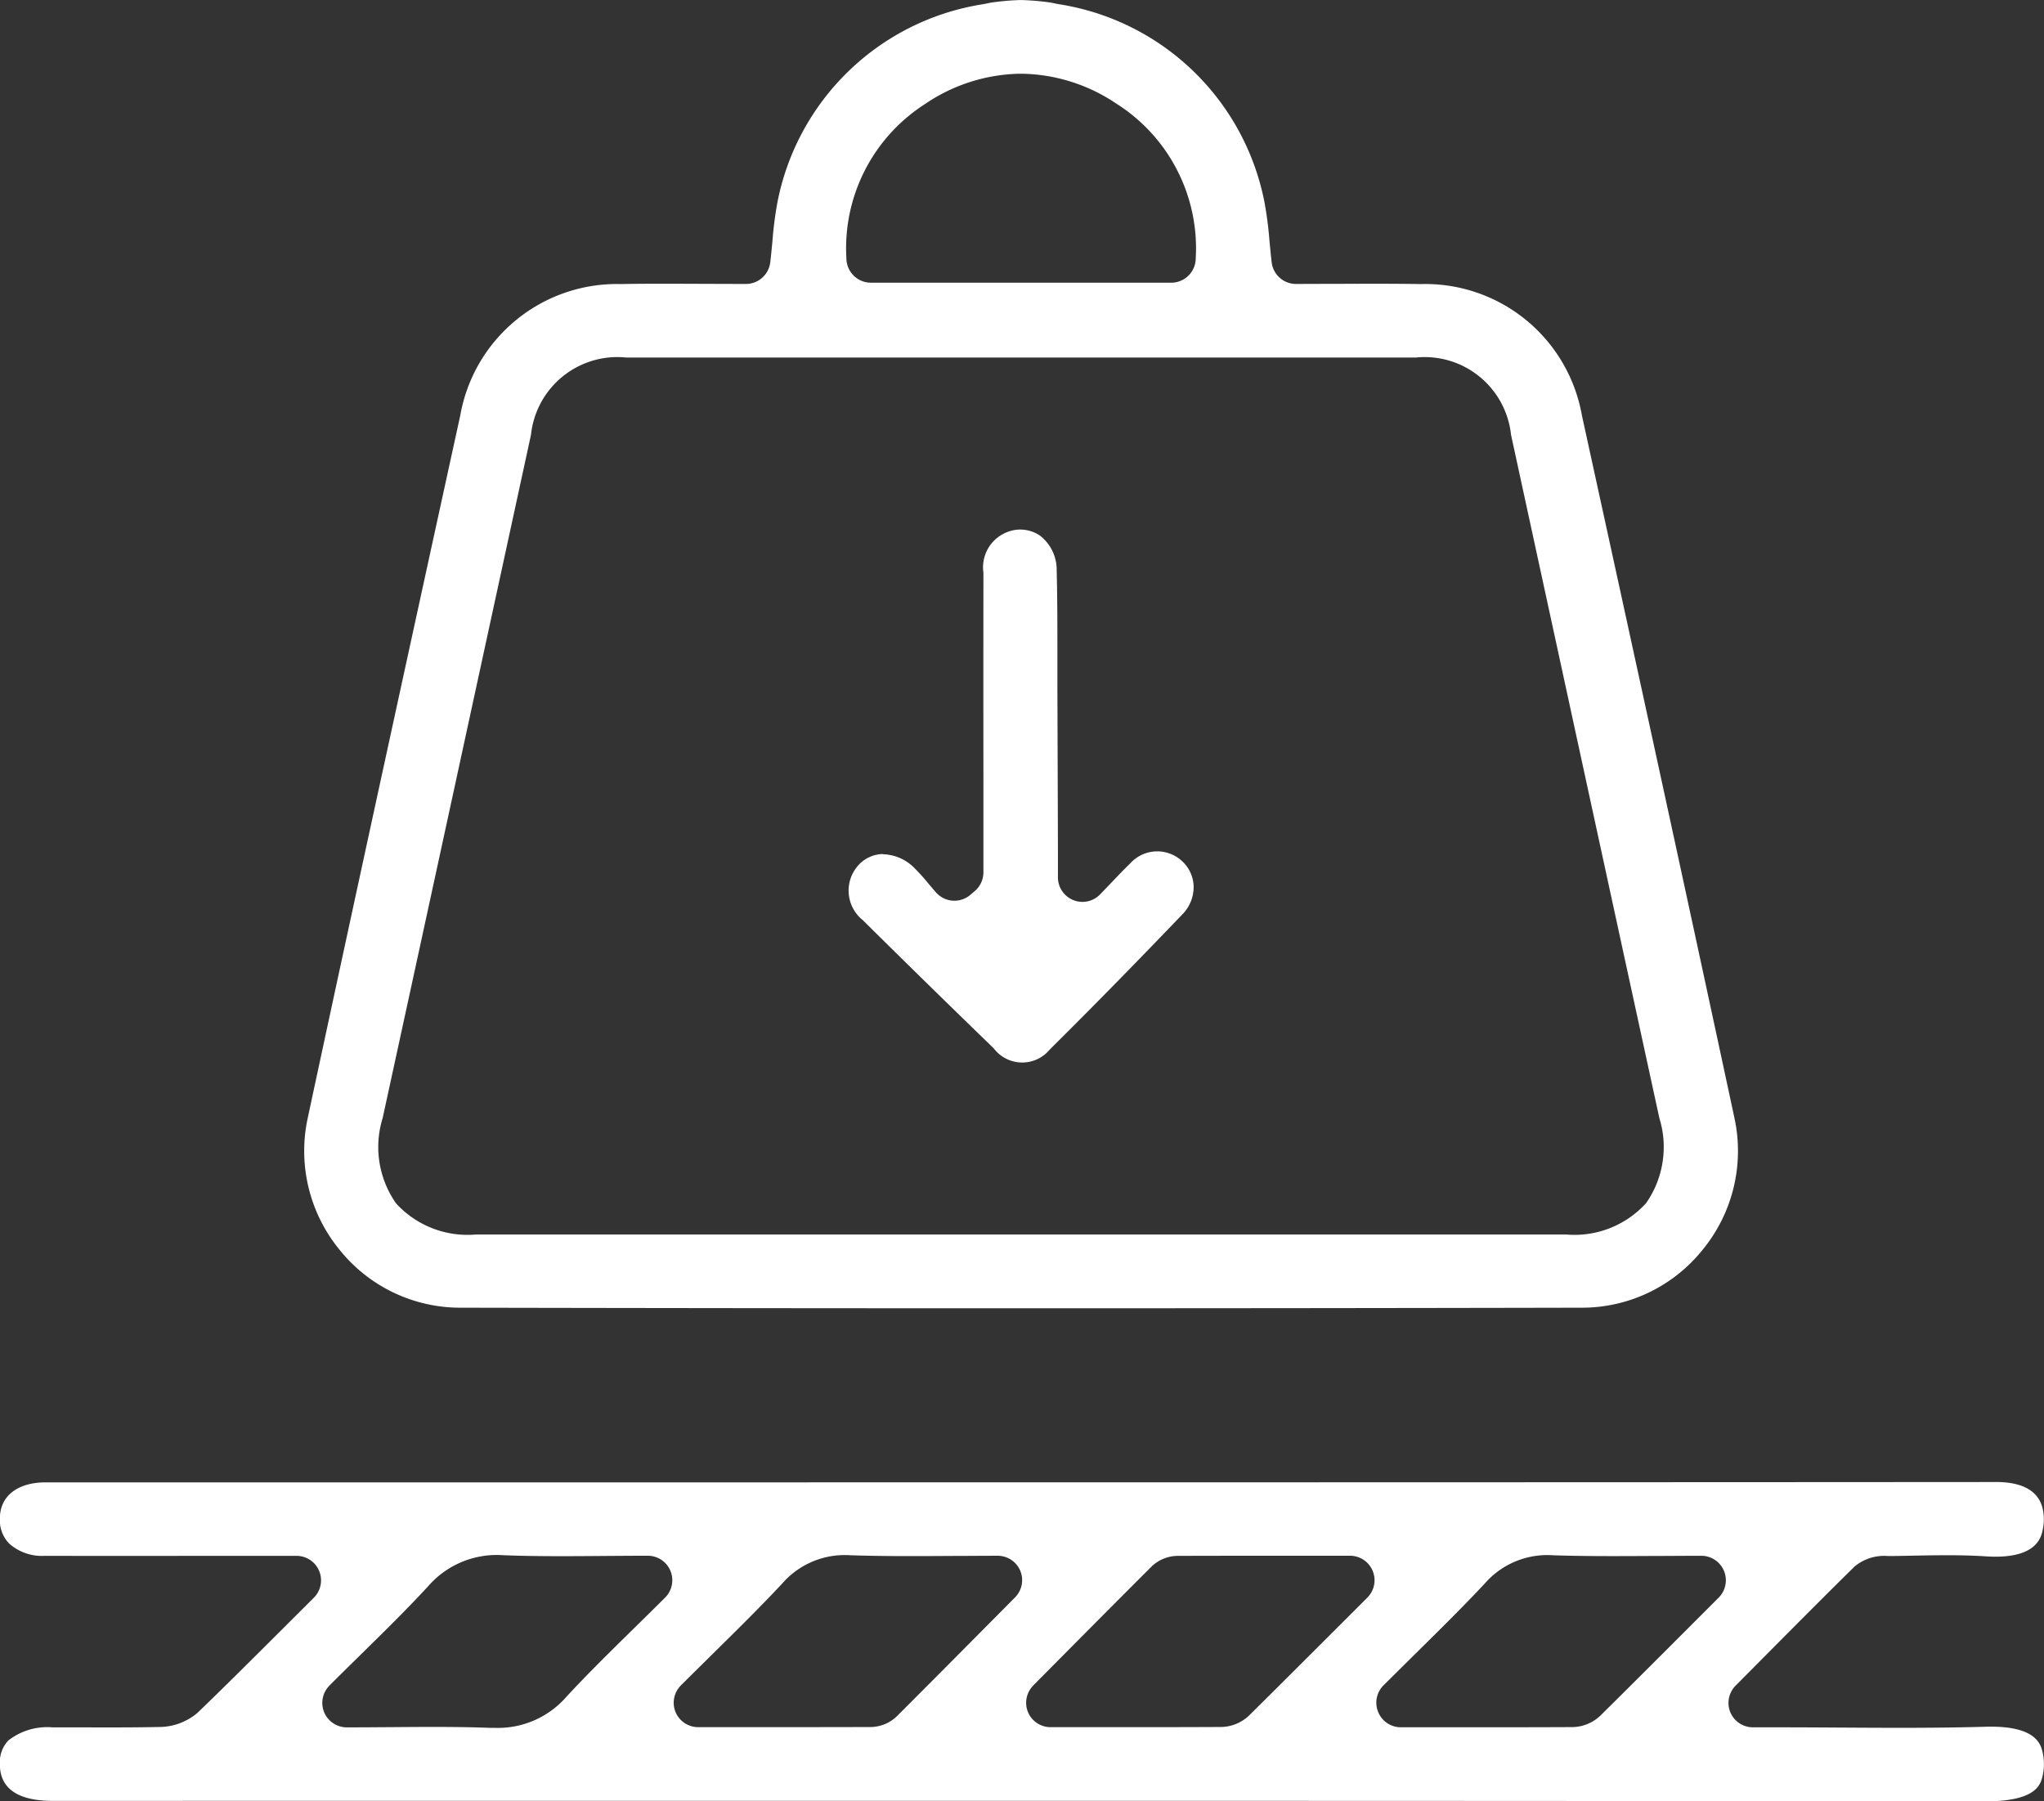
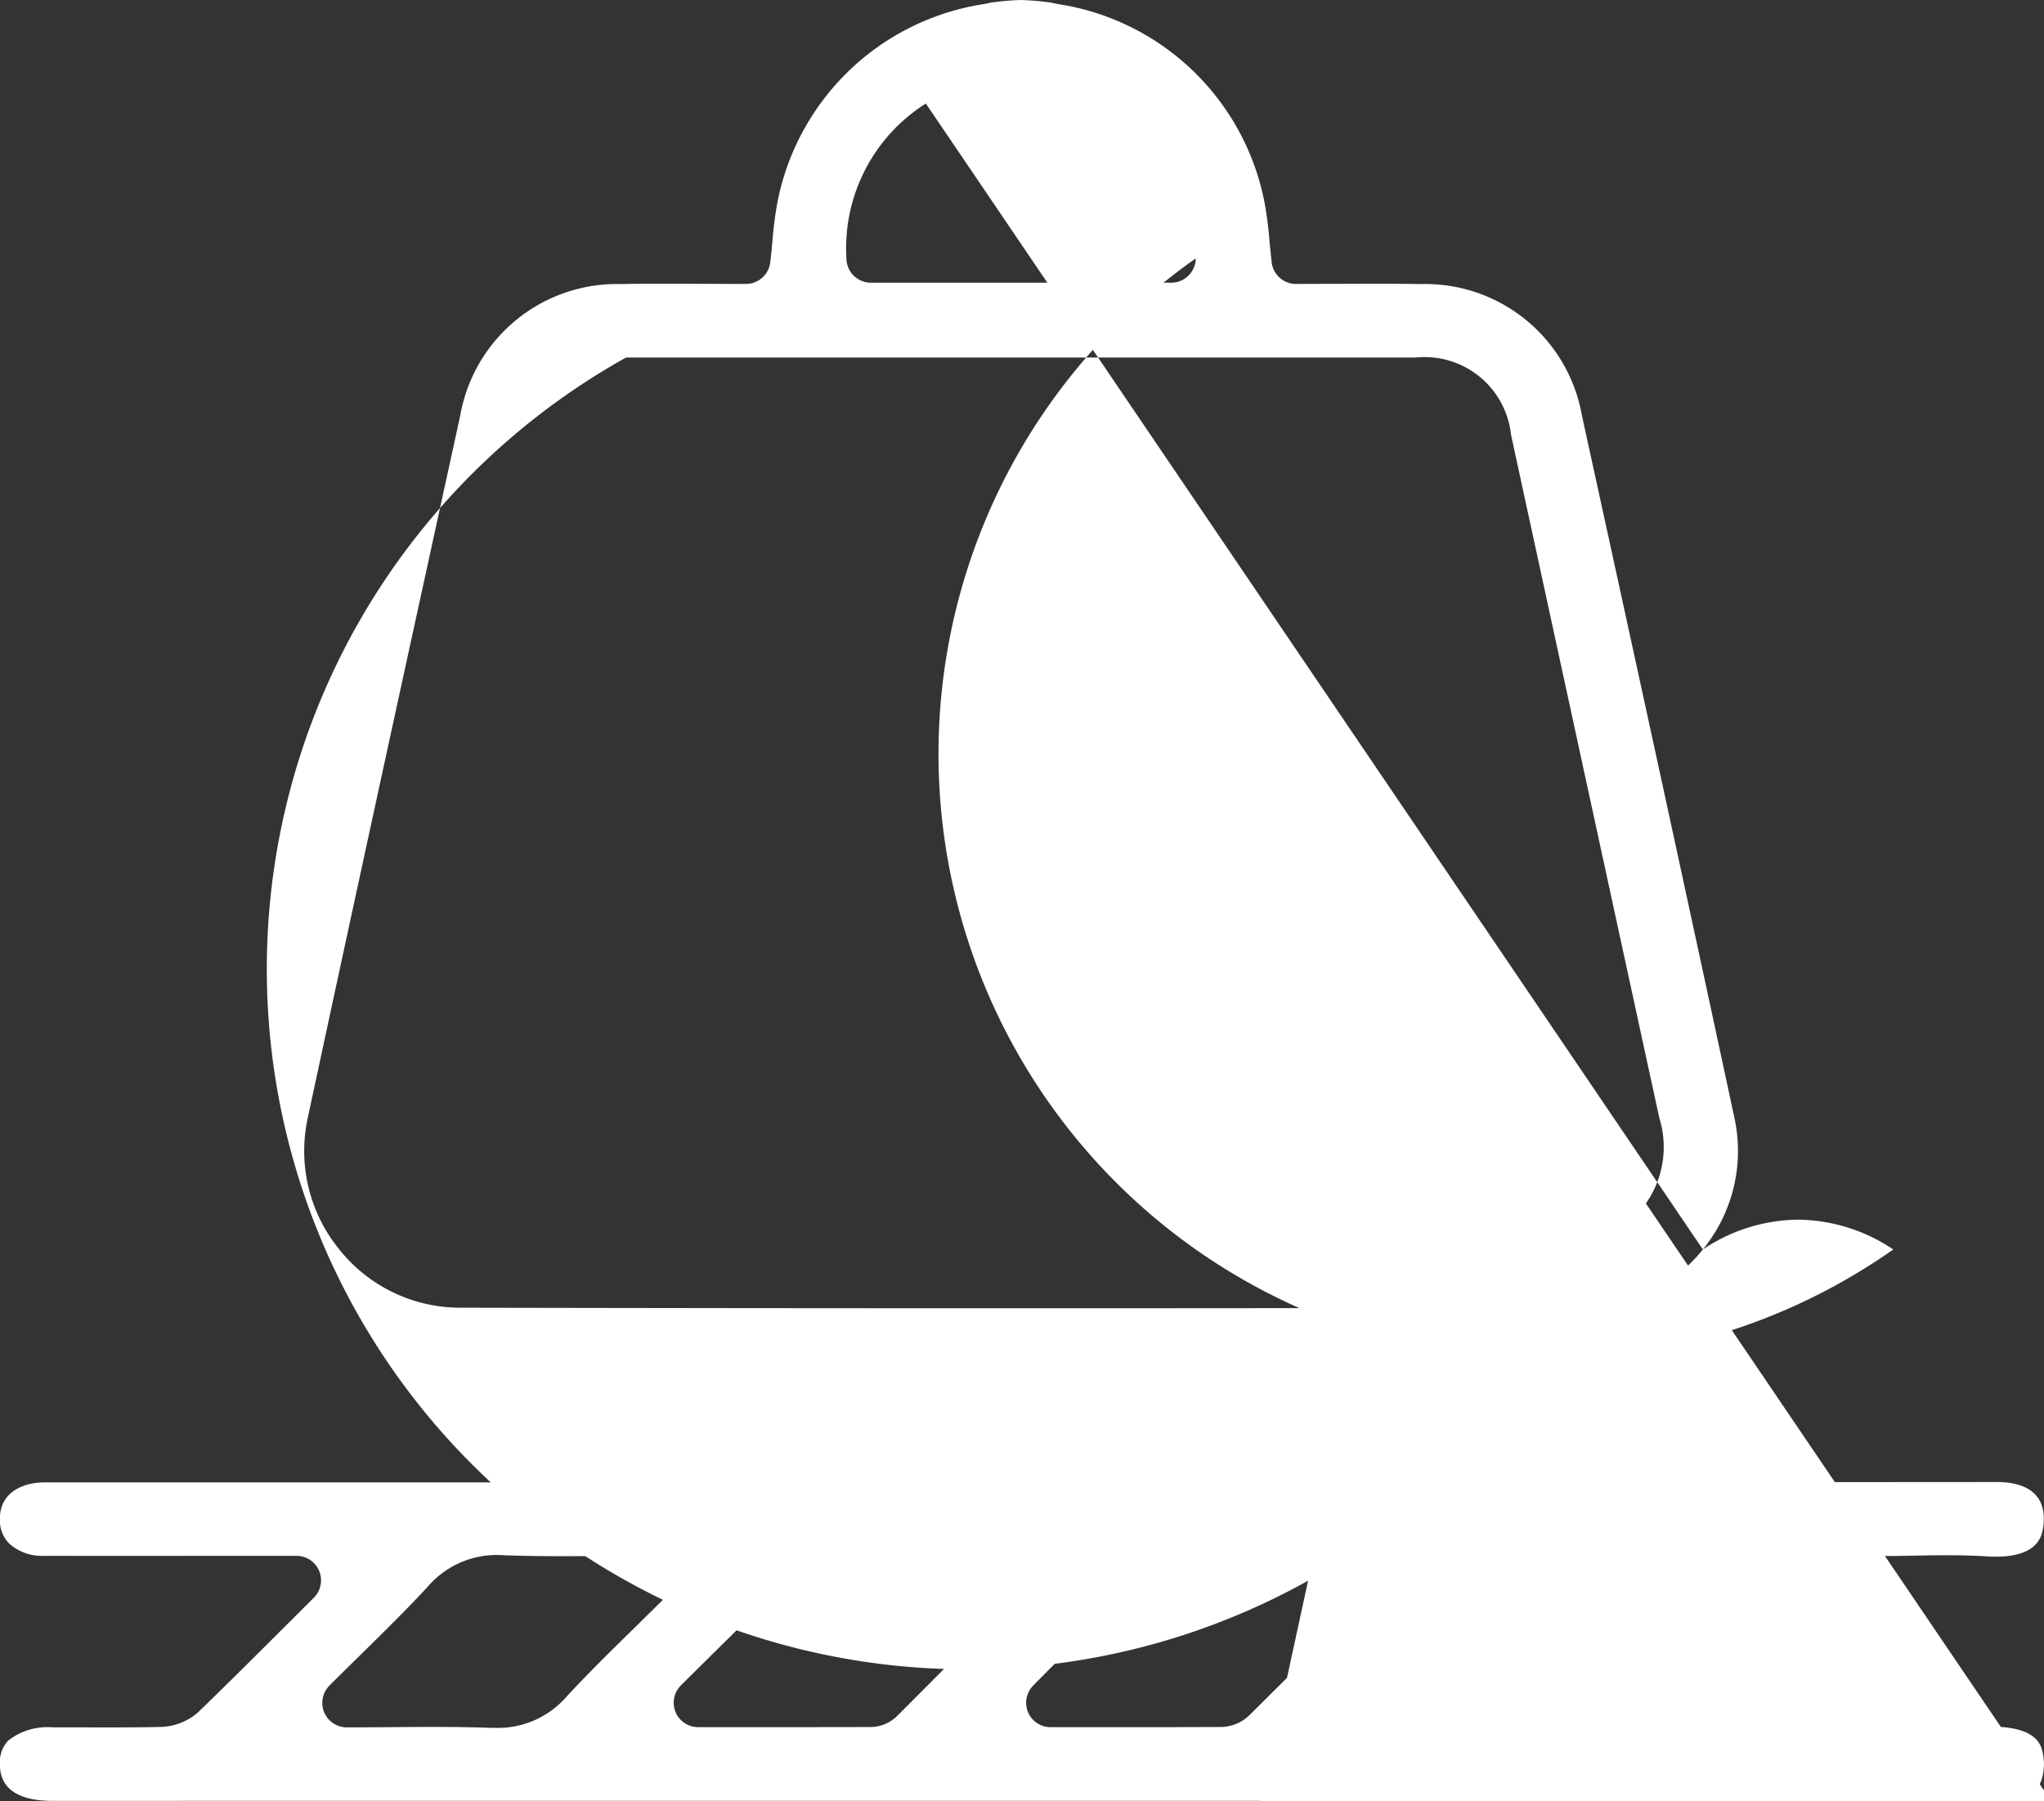
<svg xmlns="http://www.w3.org/2000/svg" width="95.481" height="84.156" viewBox="0 0 95.481 84.156">
  <rect x="0" y="0" width="95.481" height="84.156" fill="#333333" stroke="none" />
  <g id="Grupo_100" data-name="Grupo 100" transform="translate(-526 -802)">
    <g id="Grupo_16" data-name="Grupo 16" transform="translate(526 802)">
      <path id="Caminho_19" data-name="Caminho 19" d="M-463.75,700.335h16.037c19.167,0,38.672,0,57.926.027h.013c2.442,0,2.616-.8,2.71-1.224a2.486,2.486,0,0,0,0-1.038c-.085-.387-.286-1.295-2.68-1.225-2.3.066-4.632.052-6.886.038-.95-.006-1.9-.011-2.85-.011H-400.6a1.145,1.145,0,0,1-1.057-.7,1.145,1.145,0,0,1,.245-1.247l1.224-1.234c1.49-1.5,2.9-2.921,4.333-4.331a2.161,2.161,0,0,1,1.569-.49c.386,0,.749-.011,1.113-.017,1.129-.021,2.3-.043,3.463.032,2.34.151,2.566-.882,2.64-1.221a2.336,2.336,0,0,0,0-1.017c-.243-1.02-1.3-1.235-2.152-1.235h0c-23.637.017-47.671.015-70.912.017h-20.26c-1.013,0-2.1.449-2.1,1.709a1.562,1.562,0,0,0,.439,1.152,2.3,2.3,0,0,0,1.644.571q3.769.006,7.538,0h4.238a1.145,1.145,0,0,1,1.058.708,1.145,1.145,0,0,1-.25,1.248l-1.385,1.382c-1.4,1.395-2.715,2.712-4.054,4a2.777,2.777,0,0,1-1.782.657c-1.226.025-2.468.022-3.669.018-.438,0-.869,0-1.313,0a2.951,2.951,0,0,0-2.07.614,1.479,1.479,0,0,0-.393,1.108c0,1.136.839,1.713,2.481,1.713Zm45.887-5.391c.505-.5,1-.992,1.483-1.469,1.143-1.127,2.222-2.191,3.251-3.291a3.868,3.868,0,0,1,3.188-1.319c1.555.05,3.121.04,4.779.031.7,0,1.413-.008,2.149-.008a1.145,1.145,0,0,1,1.058.707,1.145,1.145,0,0,1-.248,1.248l-1.116,1.117c-1.526,1.527-2.967,2.969-4.415,4.4a1.929,1.929,0,0,1-1.3.531c-1.617.008-3.236.009-4.914.009h-3.1a1.145,1.145,0,0,1-1.058-.707A1.145,1.145,0,0,1-417.864,694.945Zm-16.355,0,1-1.009c1.563-1.575,3.049-3.072,4.542-4.562a1.784,1.784,0,0,1,1.236-.481c2.135-.007,4.27-.006,6.546-.006h1.471a1.145,1.145,0,0,1,1.058.707,1.144,1.144,0,0,1-.249,1.248l-1.1,1.1c-1.532,1.531-2.979,2.978-4.432,4.415a1.93,1.93,0,0,1-1.3.53c-1.62.008-3.24.009-4.906.009h-3.056a1.145,1.145,0,0,1-1.057-.7A1.145,1.145,0,0,1-434.219,694.948Zm-16.463,0c.5-.5,1-.99,1.48-1.466,1.144-1.128,2.224-2.193,3.254-3.294a3.867,3.867,0,0,1,3.188-1.32c1.558.05,3.118.041,4.769.031.688,0,1.389-.008,2.105-.008a1.145,1.145,0,0,1,1.057.7,1.145,1.145,0,0,1-.244,1.246l-1.018,1.026c-1.562,1.574-3.043,3.067-4.531,4.553a1.789,1.789,0,0,1-1.234.476c-1.675.005-3.351.006-5.093.006h-2.925a1.144,1.144,0,0,1-1.058-.707A1.145,1.145,0,0,1-450.681,694.945Zm-16.411,0c.5-.5.989-.98,1.468-1.45,1.1-1.084,2.145-2.107,3.126-3.171a4.248,4.248,0,0,1,3.528-1.461c1.495.058,3.006.047,4.606.035.693-.005,1.4-.011,2.137-.011a1.145,1.145,0,0,1,1.058.707,1.145,1.145,0,0,1-.249,1.248c-.5.5-.994.984-1.474,1.455-1.105,1.086-2.149,2.111-3.132,3.174a4.239,4.239,0,0,1-3.3,1.458q-.113,0-.229,0c-1.5-.058-3.008-.047-4.608-.035-.691.005-1.4.011-2.126.011a1.145,1.145,0,0,1-1.058-.707A1.146,1.146,0,0,1-467.092,694.947Z" transform="translate(482.487 -616.206)" fill="#fff" />
-       <path id="Caminho_20" data-name="Caminho 20" d="M-325.083,525.685a1.59,1.59,0,0,0-1.13.517,1.768,1.768,0,0,0,.194,2.567c2.029,2.009,4.088,4.024,6.121,5.992a1.669,1.669,0,0,0,2.628.049c1.905-1.888,3.929-3.951,6.187-6.306a1.817,1.817,0,0,0,.525-1.3,1.657,1.657,0,0,0-.525-1.172,1.7,1.7,0,0,0-2.452.108c-.262.251-.516.516-.836.852-.169.177-.352.368-.559.582a1.144,1.144,0,0,1-1.252.263,1.145,1.145,0,0,1-.715-1.061v-.519c0-.283,0-.482,0-.68l-.005-1.8q-.01-2.959-.02-5.918,0-.767,0-1.533c0-1.273,0-2.589-.033-3.875a2.024,2.024,0,0,0-.769-1.632,1.637,1.637,0,0,0-1.471-.2,1.767,1.767,0,0,0-1.183,1.924q-.005,5.033,0,10.066v3.933a1.145,1.145,0,0,1-.4.87l-.213.183a1.146,1.146,0,0,1-1.6-.114c-.116-.132-.229-.267-.343-.4a9.508,9.508,0,0,0-.651-.725,2.14,2.14,0,0,0-1.456-.659Z" transform="translate(366.316 -485.788)" fill="#fff" />
-       <path id="Caminho_21" data-name="Caminho 21" d="M-361.31,471.669a7.275,7.275,0,0,0,1.481-6.112c-2.382-11.113-4.829-22.322-7.131-32.85a7.431,7.431,0,0,0-7.522-6.138c-1.315-.021-2.608-.016-3.975-.01q-.924,0-1.859.005a1.145,1.145,0,0,1-1.137-1.014c-.038-.328-.068-.651-.1-.97a17.6,17.6,0,0,0-.229-1.8,11.612,11.612,0,0,0-9.613-9.286c-.072-.012-.147-.028-.223-.044s-.133-.029-.2-.038a12.164,12.164,0,0,0-1.346-.113,12.156,12.156,0,0,0-1.346.113c-.065.008-.132.024-.2.038s-.151.031-.223.044a11.612,11.612,0,0,0-9.613,9.286,17.609,17.609,0,0,0-.229,1.8c-.03.319-.06.641-.1.97A1.145,1.145,0,0,1-406,426.563q-.936,0-1.859-.005c-.619,0-1.222-.005-1.818-.005-.723,0-1.437,0-2.157.016a7.431,7.431,0,0,0-7.522,6.138c-2.3,10.528-4.749,21.737-7.131,32.85a7.275,7.275,0,0,0,1.481,6.112,7.217,7.217,0,0,0,5.614,2.721c8.745.018,17.572.027,26.236.027s17.49-.009,26.236-.027A7.217,7.217,0,0,0-361.31,471.669Zm-36.3-53.535a8.11,8.11,0,0,1,4.439-1.392h.019a8.11,8.11,0,0,1,4.436,1.392A8,8,0,0,1-385,425.37a1.145,1.145,0,0,1-1.145,1.135h-14.028a1.145,1.145,0,0,1-1.145-1.135A8,8,0,0,1-397.607,418.134Zm33.635,51.385a4.515,4.515,0,0,1-3.719,1.452h-50.939a4.515,4.515,0,0,1-3.719-1.452,4.575,4.575,0,0,1-.628-3.992q2.3-10.572,4.591-21.146l2.337-10.772A4.059,4.059,0,0,1-411.609,430q6.112,0,12.223,0h12.452q6.112,0,12.223,0a4.059,4.059,0,0,1,4.439,3.609l2.337,10.772q2.293,10.574,4.591,21.146A4.574,4.574,0,0,1-363.972,469.519Z" transform="translate(440.856 -413.298)" fill="#fff" />
+       <path id="Caminho_21" data-name="Caminho 21" d="M-361.31,471.669a7.275,7.275,0,0,0,1.481-6.112c-2.382-11.113-4.829-22.322-7.131-32.85a7.431,7.431,0,0,0-7.522-6.138c-1.315-.021-2.608-.016-3.975-.01q-.924,0-1.859.005a1.145,1.145,0,0,1-1.137-1.014c-.038-.328-.068-.651-.1-.97a17.6,17.6,0,0,0-.229-1.8,11.612,11.612,0,0,0-9.613-9.286c-.072-.012-.147-.028-.223-.044s-.133-.029-.2-.038a12.164,12.164,0,0,0-1.346-.113,12.156,12.156,0,0,0-1.346.113c-.065.008-.132.024-.2.038s-.151.031-.223.044a11.612,11.612,0,0,0-9.613,9.286,17.609,17.609,0,0,0-.229,1.8c-.03.319-.06.641-.1.97A1.145,1.145,0,0,1-406,426.563q-.936,0-1.859-.005c-.619,0-1.222-.005-1.818-.005-.723,0-1.437,0-2.157.016a7.431,7.431,0,0,0-7.522,6.138c-2.3,10.528-4.749,21.737-7.131,32.85a7.275,7.275,0,0,0,1.481,6.112,7.217,7.217,0,0,0,5.614,2.721c8.745.018,17.572.027,26.236.027s17.49-.009,26.236-.027A7.217,7.217,0,0,0-361.31,471.669Za8.11,8.11,0,0,1,4.439-1.392h.019a8.11,8.11,0,0,1,4.436,1.392A8,8,0,0,1-385,425.37a1.145,1.145,0,0,1-1.145,1.135h-14.028a1.145,1.145,0,0,1-1.145-1.135A8,8,0,0,1-397.607,418.134Zm33.635,51.385a4.515,4.515,0,0,1-3.719,1.452h-50.939a4.515,4.515,0,0,1-3.719-1.452,4.575,4.575,0,0,1-.628-3.992q2.3-10.572,4.591-21.146l2.337-10.772A4.059,4.059,0,0,1-411.609,430q6.112,0,12.223,0h12.452q6.112,0,12.223,0a4.059,4.059,0,0,1,4.439,3.609l2.337,10.772q2.293,10.574,4.591,21.146A4.574,4.574,0,0,1-363.972,469.519Z" transform="translate(440.856 -413.298)" fill="#fff" />
    </g>
  </g>
</svg>